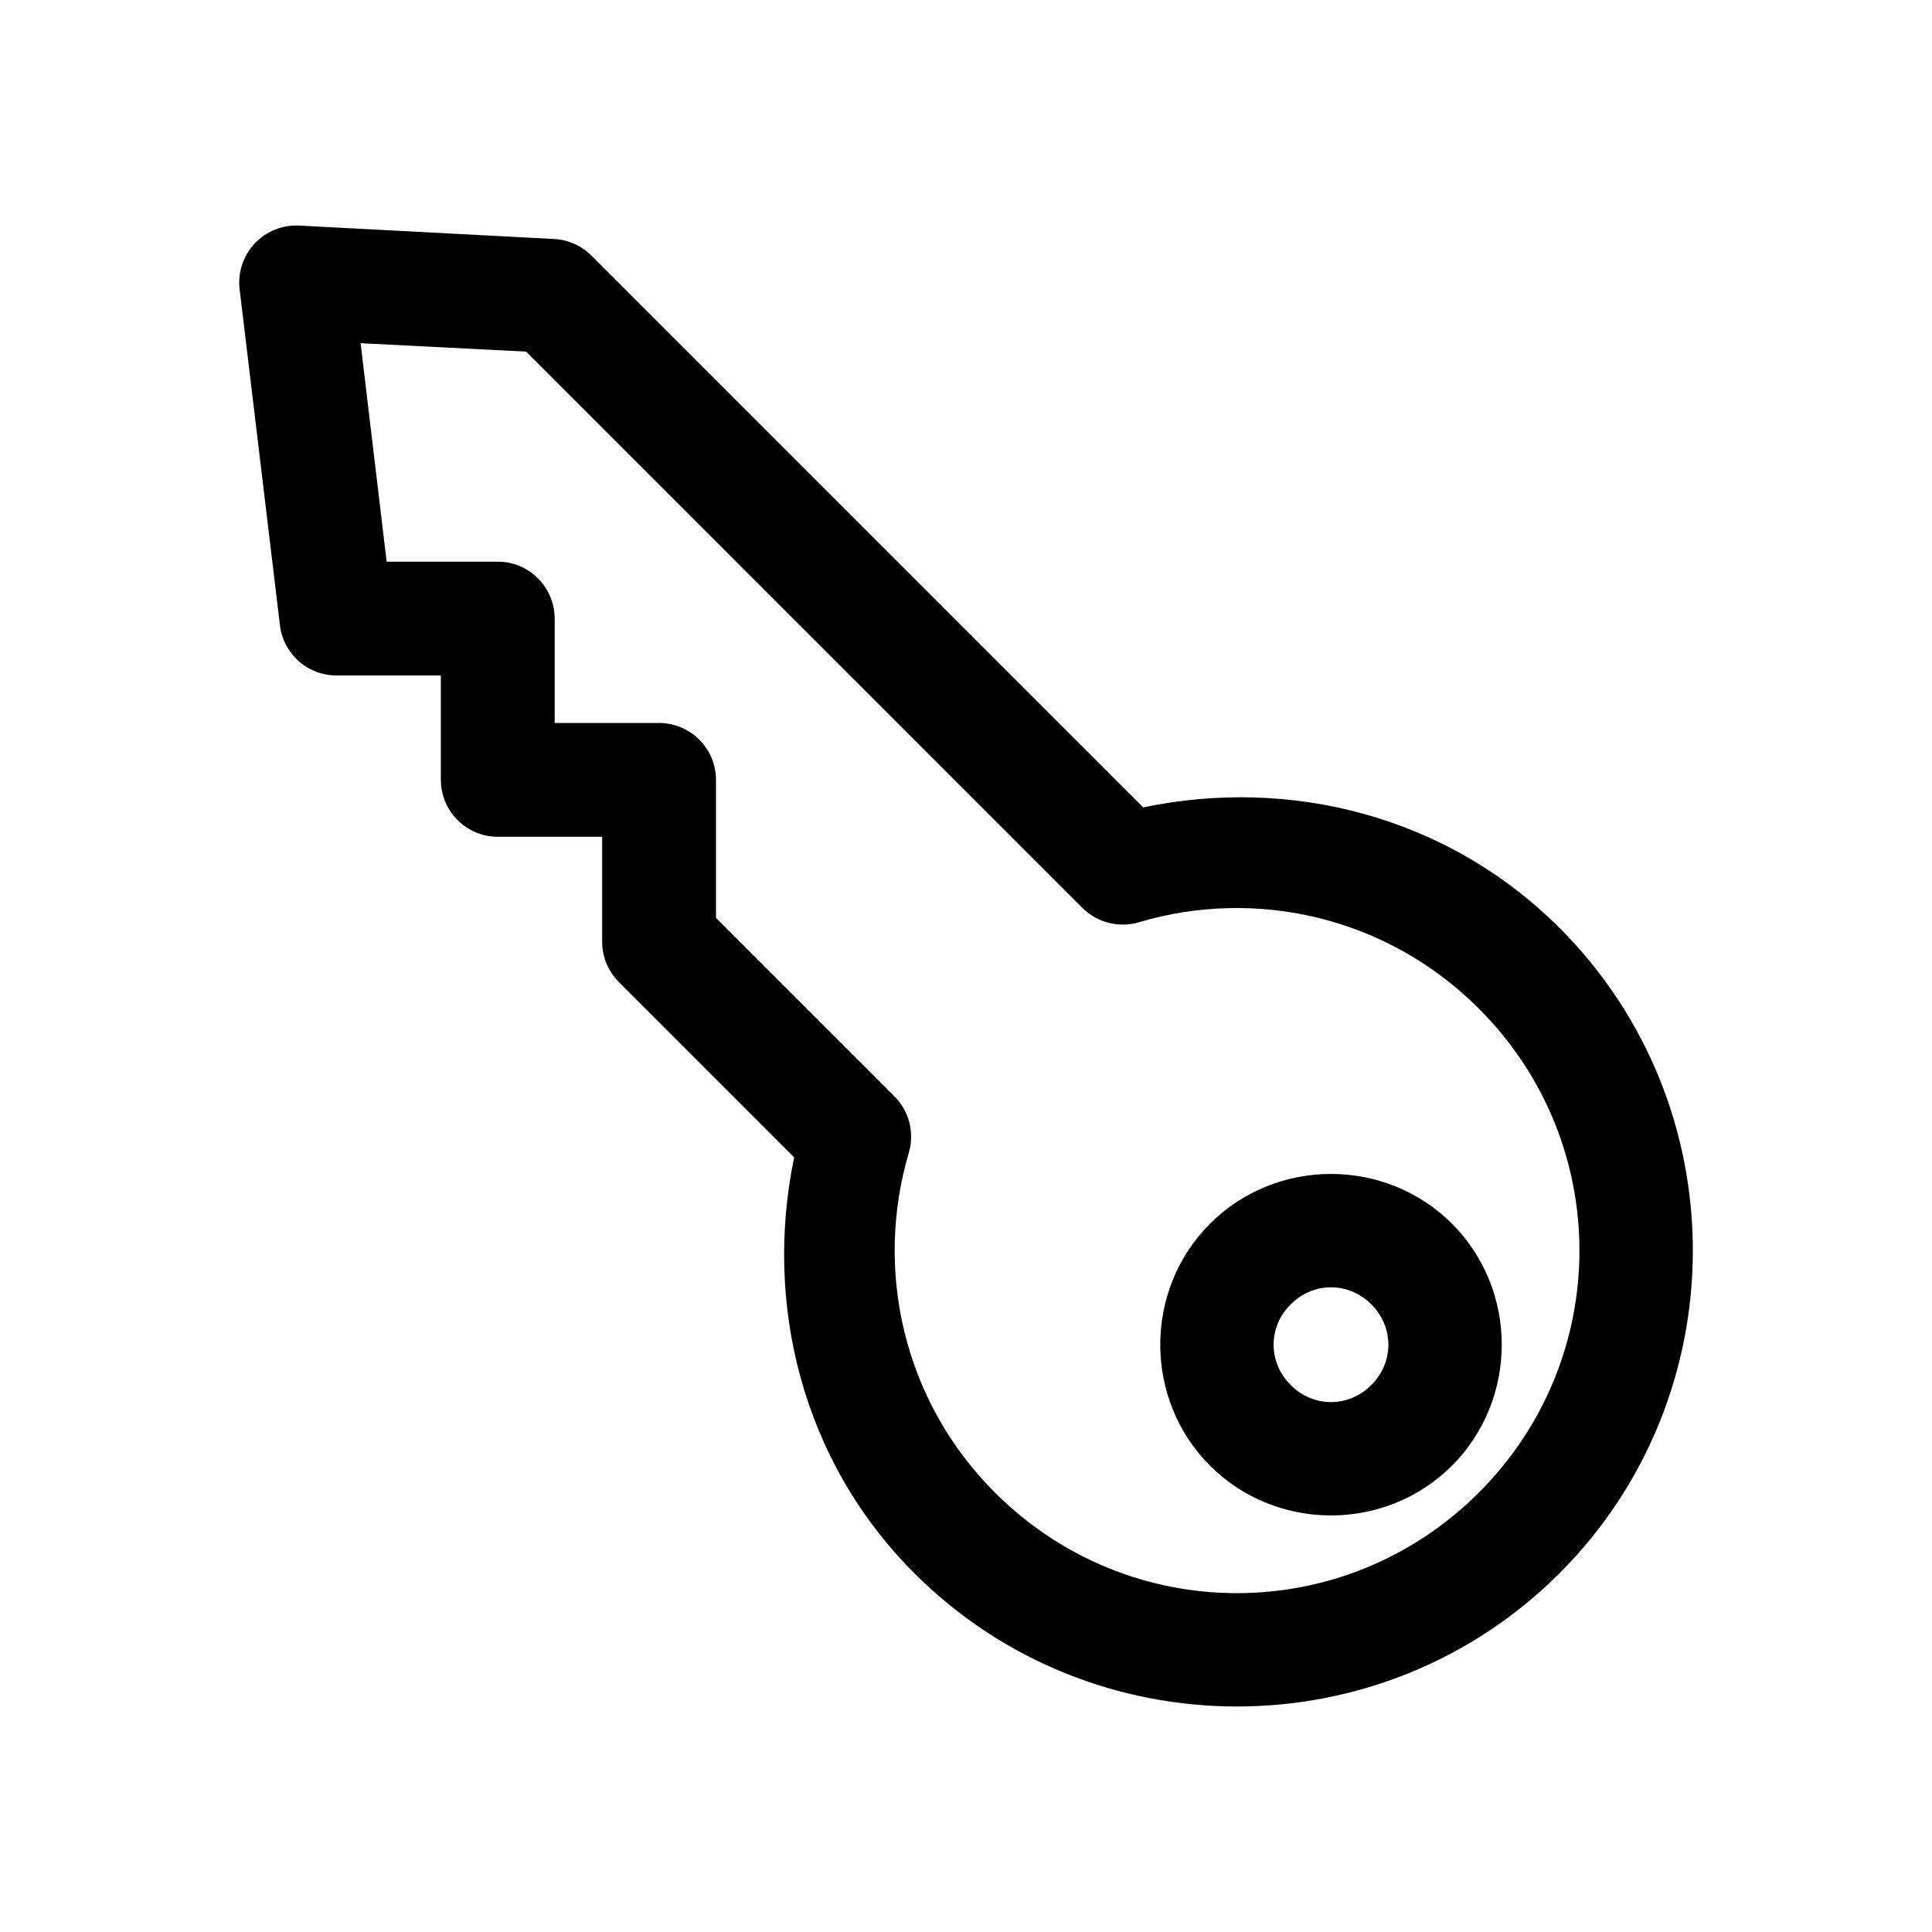
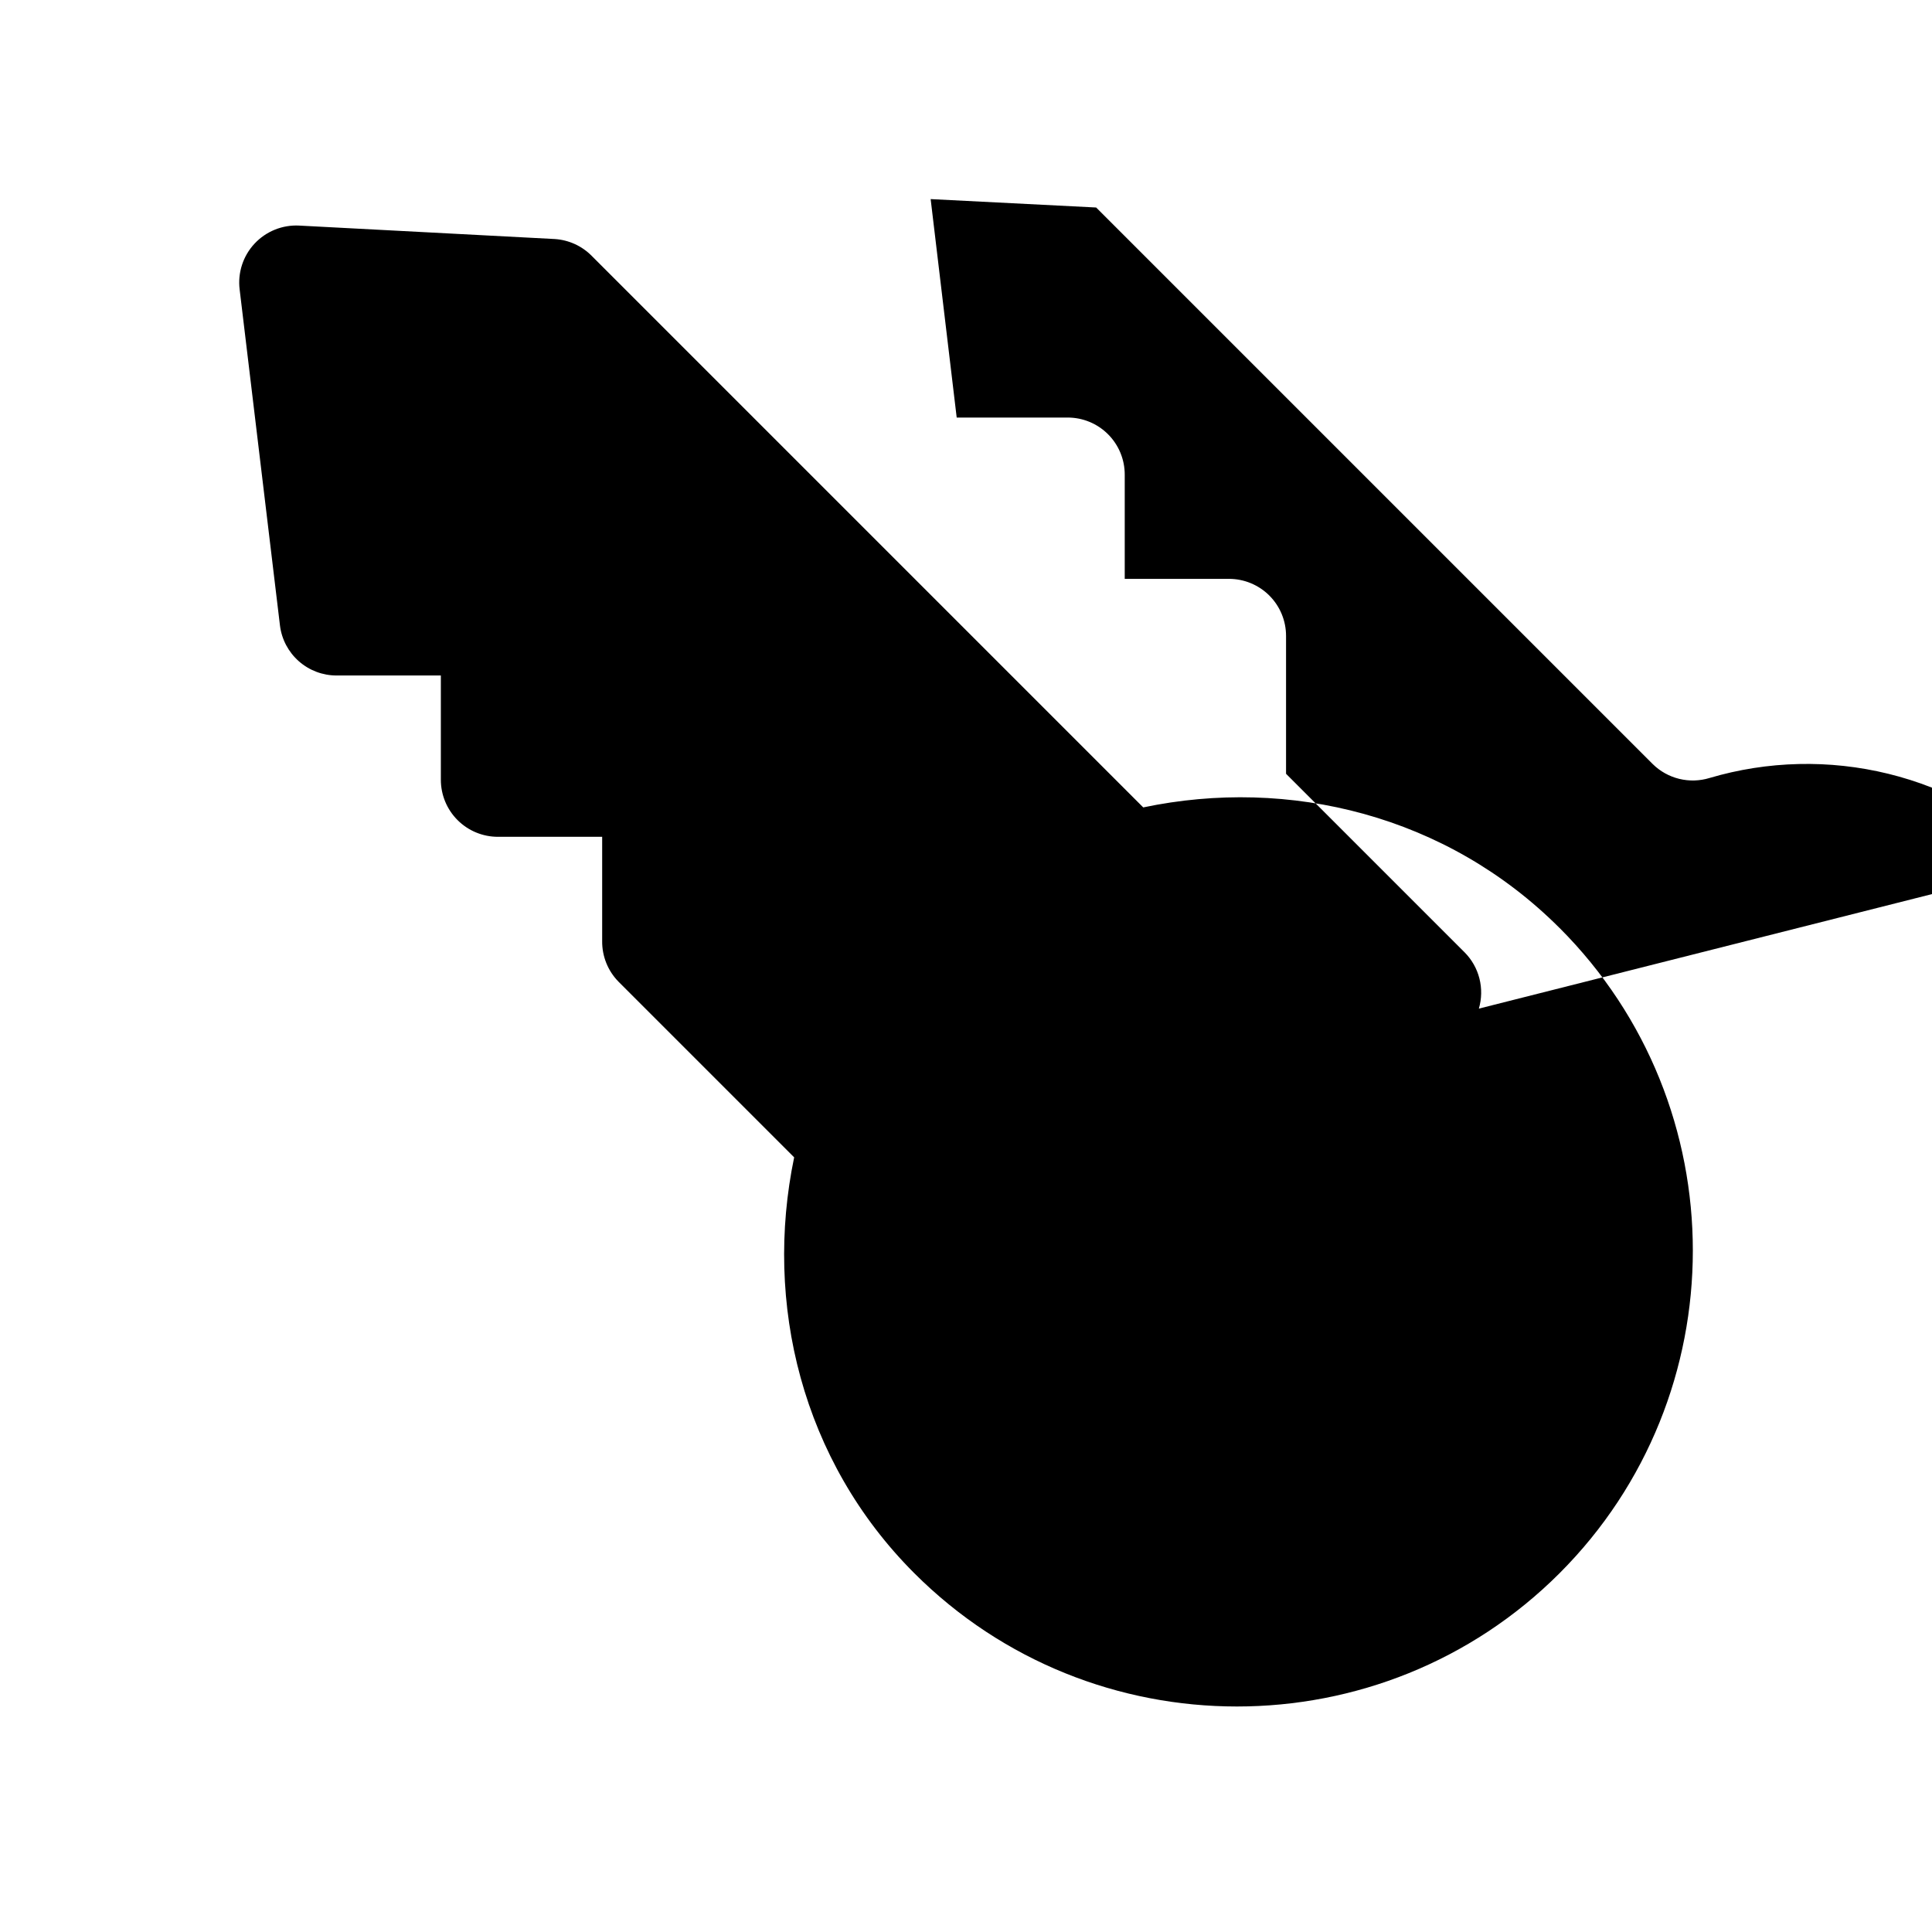
<svg xmlns="http://www.w3.org/2000/svg" fill="#000000" width="800px" height="800px" version="1.1" viewBox="144 144 512 512">
-   <path d="m557.29 389.92c-29.922-29.922-71.672-40.059-110.32-31.949l-146.17-146.17v-0.004c-2.609-2.637-6.098-4.219-9.797-4.453l-67.688-3.562c-4.461-0.238-8.801 1.512-11.852 4.777-3.051 3.262-4.5 7.711-3.957 12.145l10.688 89.062c0.453 3.664 2.234 7.031 5.004 9.473 2.769 2.438 6.332 3.781 10.023 3.773h27.609v27.609c-0.004 4.019 1.586 7.875 4.43 10.715 2.84 2.84 6.695 4.434 10.711 4.426h27.609v27.609c-0.051 4.035 1.512 7.926 4.344 10.801l46.535 46.535c-8.023 38.594 1.973 80.348 31.84 110.21 47.094 47.094 123.91 47.094 171 0s47.094-123.91 0-171zm-21.375 21.375c35.543 35.543 35.543 92.707 0 128.25-35.543 35.543-92.707 35.543-128.25 0-24.426-24.426-31.949-59.227-22.82-90.062v-0.004c0.762-2.598 0.812-5.352 0.148-7.977-0.664-2.625-2.023-5.019-3.934-6.941l-47.312-47.312v-36.516c0.008-4.019-1.586-7.875-4.426-10.715-2.844-2.84-6.699-4.434-10.715-4.426h-27.609v-27.609c0.008-4.019-1.586-7.871-4.426-10.715-2.844-2.84-6.695-4.434-10.715-4.426h-29.391l-6.902-57.891 43.863 2.227 147.51 147.51c1.941 1.91 4.363 3.258 7.012 3.906 2.644 0.645 5.414 0.566 8.02-0.23 30.84-9.129 65.527-1.492 89.953 22.934zm-7.125 57c-17.582-17.582-46.543-17.582-64.125 0-17.582 17.582-17.582 46.543 0 64.125 17.582 17.582 46.543 17.582 64.125 0 17.582-17.582 17.582-46.543 0-64.125zm-21.375 21.375c6.027 6.027 6.027 15.348 0 21.375-6.027 6.027-15.348 6.027-21.375 0-6.027-6.027-6.027-15.348 0-21.375 6.027-6.027 15.348-6.027 21.375 0z" />
+   <path d="m557.29 389.92c-29.922-29.922-71.672-40.059-110.32-31.949l-146.17-146.17v-0.004c-2.609-2.637-6.098-4.219-9.797-4.453l-67.688-3.562c-4.461-0.238-8.801 1.512-11.852 4.777-3.051 3.262-4.5 7.711-3.957 12.145l10.688 89.062c0.453 3.664 2.234 7.031 5.004 9.473 2.769 2.438 6.332 3.781 10.023 3.773h27.609v27.609c-0.004 4.019 1.586 7.875 4.43 10.715 2.84 2.84 6.695 4.434 10.711 4.426h27.609v27.609c-0.051 4.035 1.512 7.926 4.344 10.801l46.535 46.535c-8.023 38.594 1.973 80.348 31.84 110.21 47.094 47.094 123.91 47.094 171 0s47.094-123.91 0-171zm-21.375 21.375v-0.004c0.762-2.598 0.812-5.352 0.148-7.977-0.664-2.625-2.023-5.019-3.934-6.941l-47.312-47.312v-36.516c0.008-4.019-1.586-7.875-4.426-10.715-2.844-2.84-6.699-4.434-10.715-4.426h-27.609v-27.609c0.008-4.019-1.586-7.871-4.426-10.715-2.844-2.84-6.695-4.434-10.715-4.426h-29.391l-6.902-57.891 43.863 2.227 147.51 147.51c1.941 1.91 4.363 3.258 7.012 3.906 2.644 0.645 5.414 0.566 8.02-0.23 30.84-9.129 65.527-1.492 89.953 22.934zm-7.125 57c-17.582-17.582-46.543-17.582-64.125 0-17.582 17.582-17.582 46.543 0 64.125 17.582 17.582 46.543 17.582 64.125 0 17.582-17.582 17.582-46.543 0-64.125zm-21.375 21.375c6.027 6.027 6.027 15.348 0 21.375-6.027 6.027-15.348 6.027-21.375 0-6.027-6.027-6.027-15.348 0-21.375 6.027-6.027 15.348-6.027 21.375 0z" />
</svg>